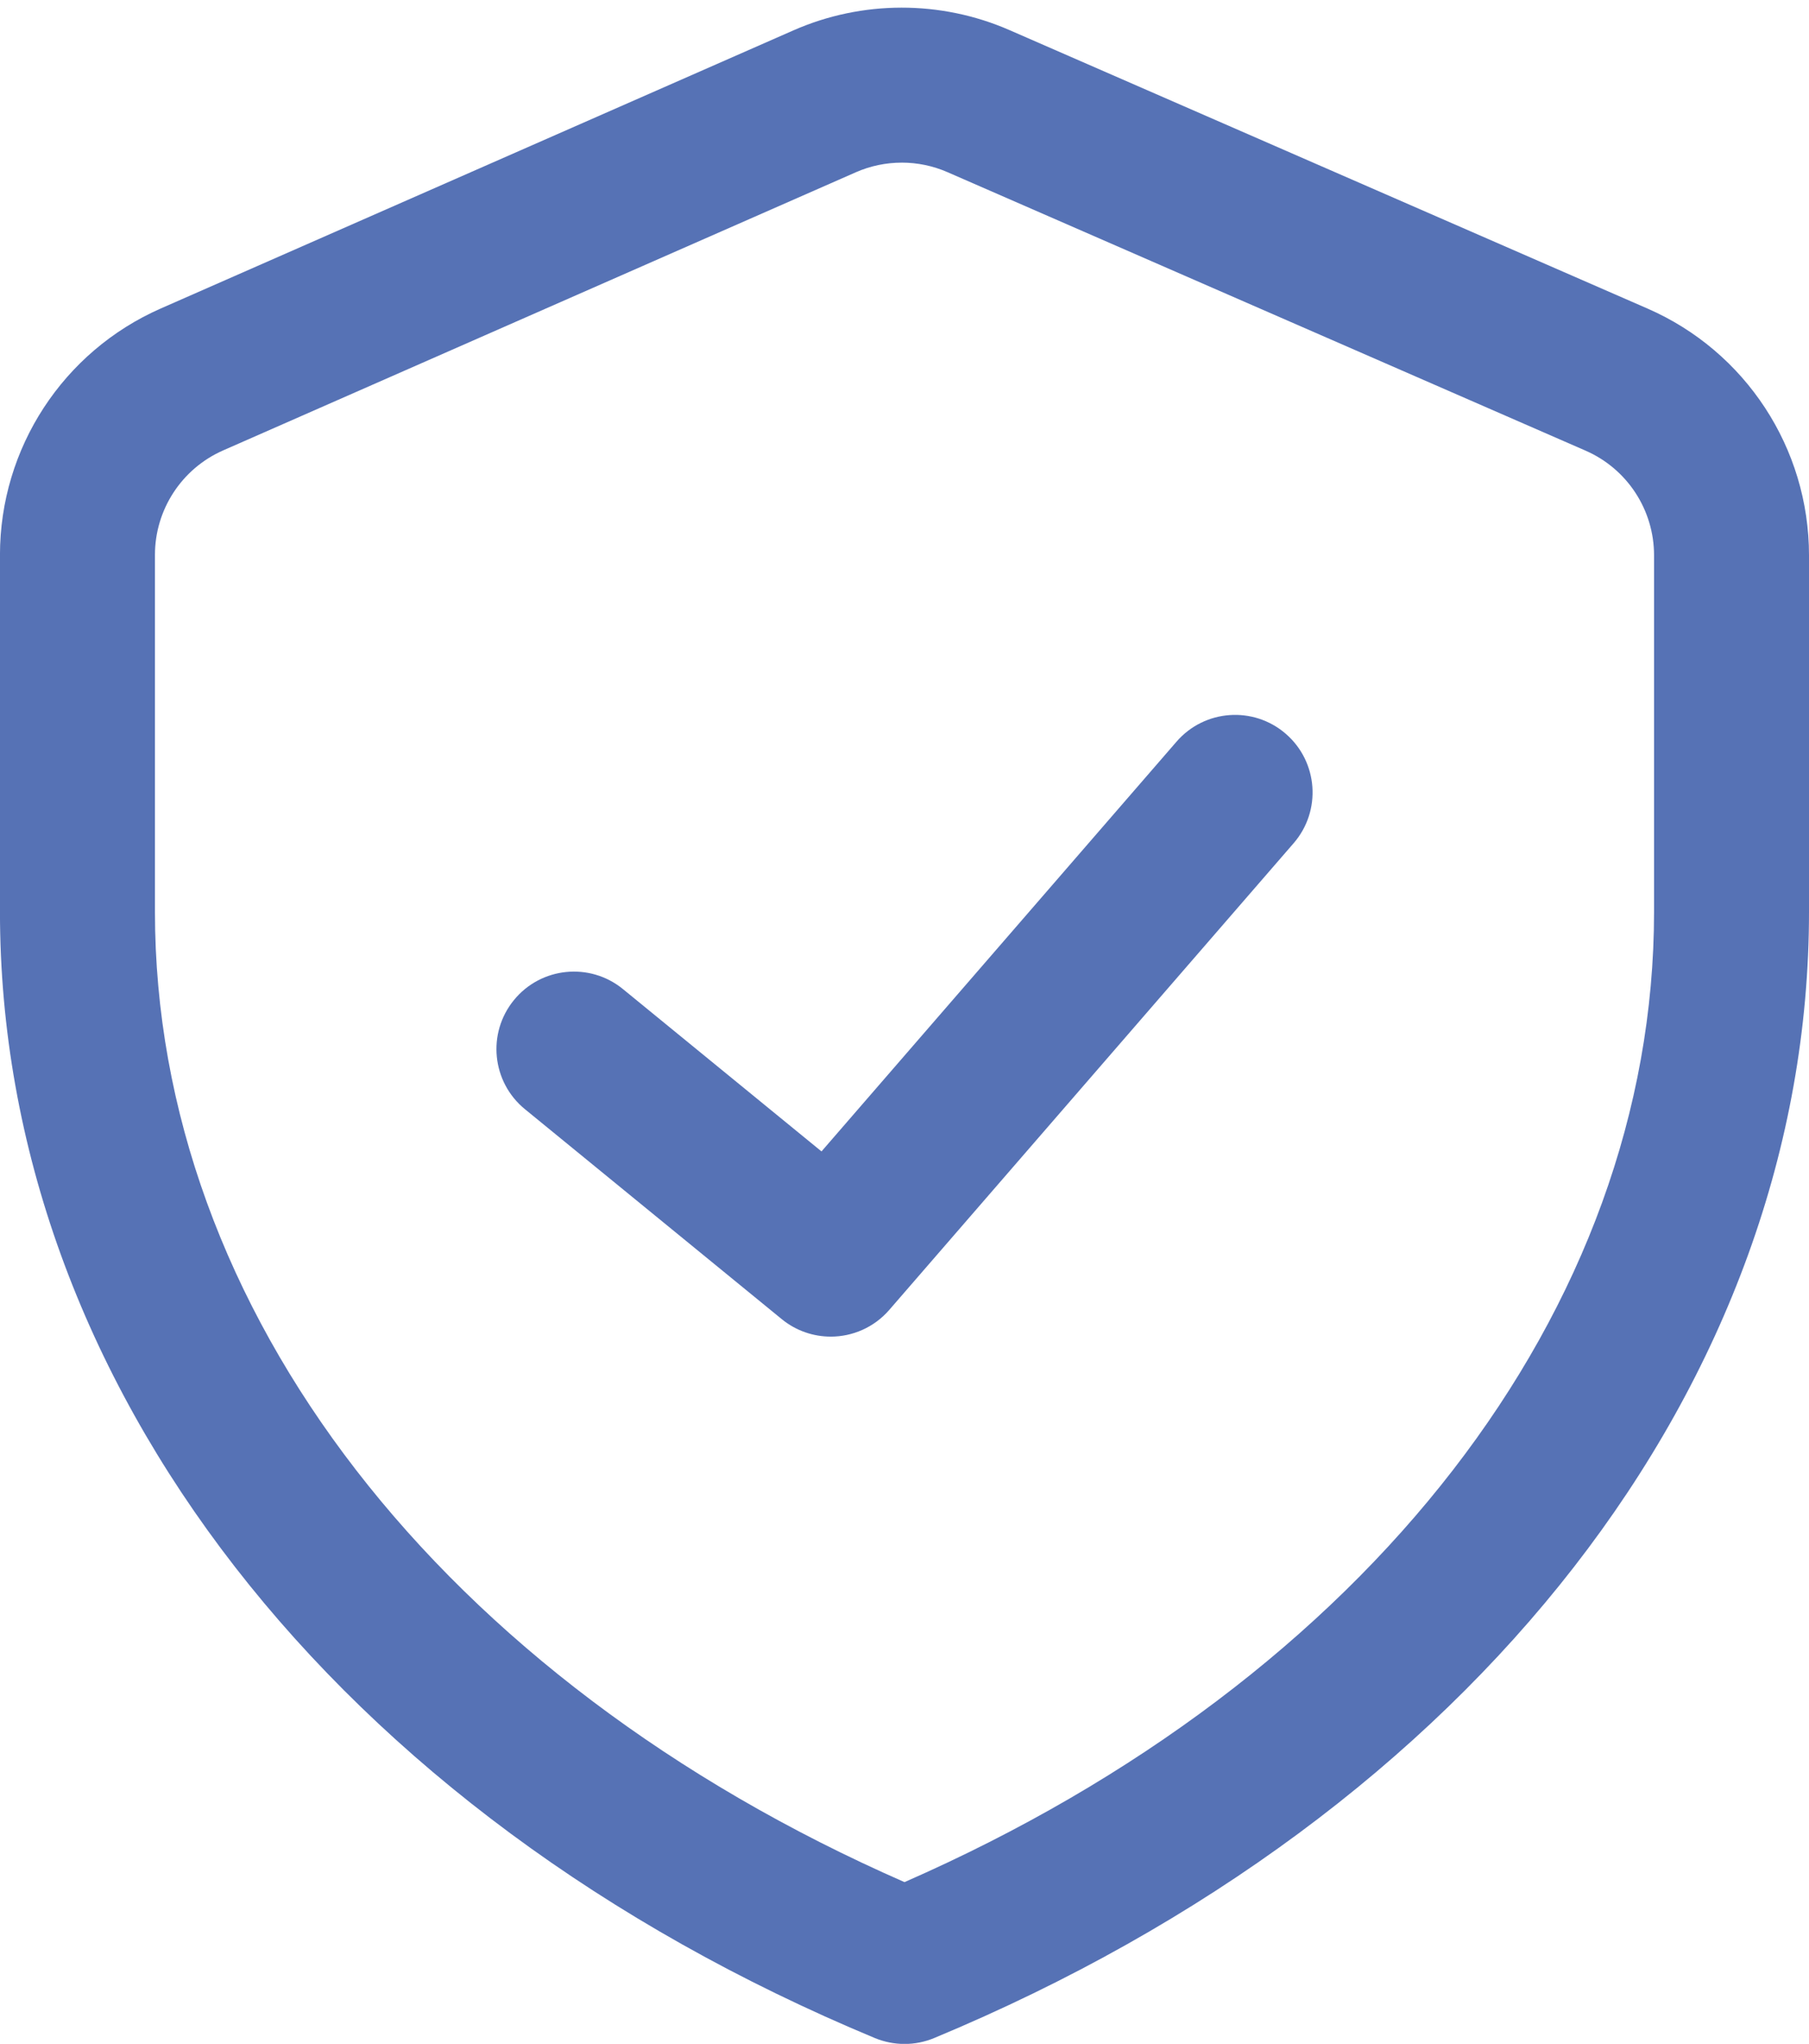
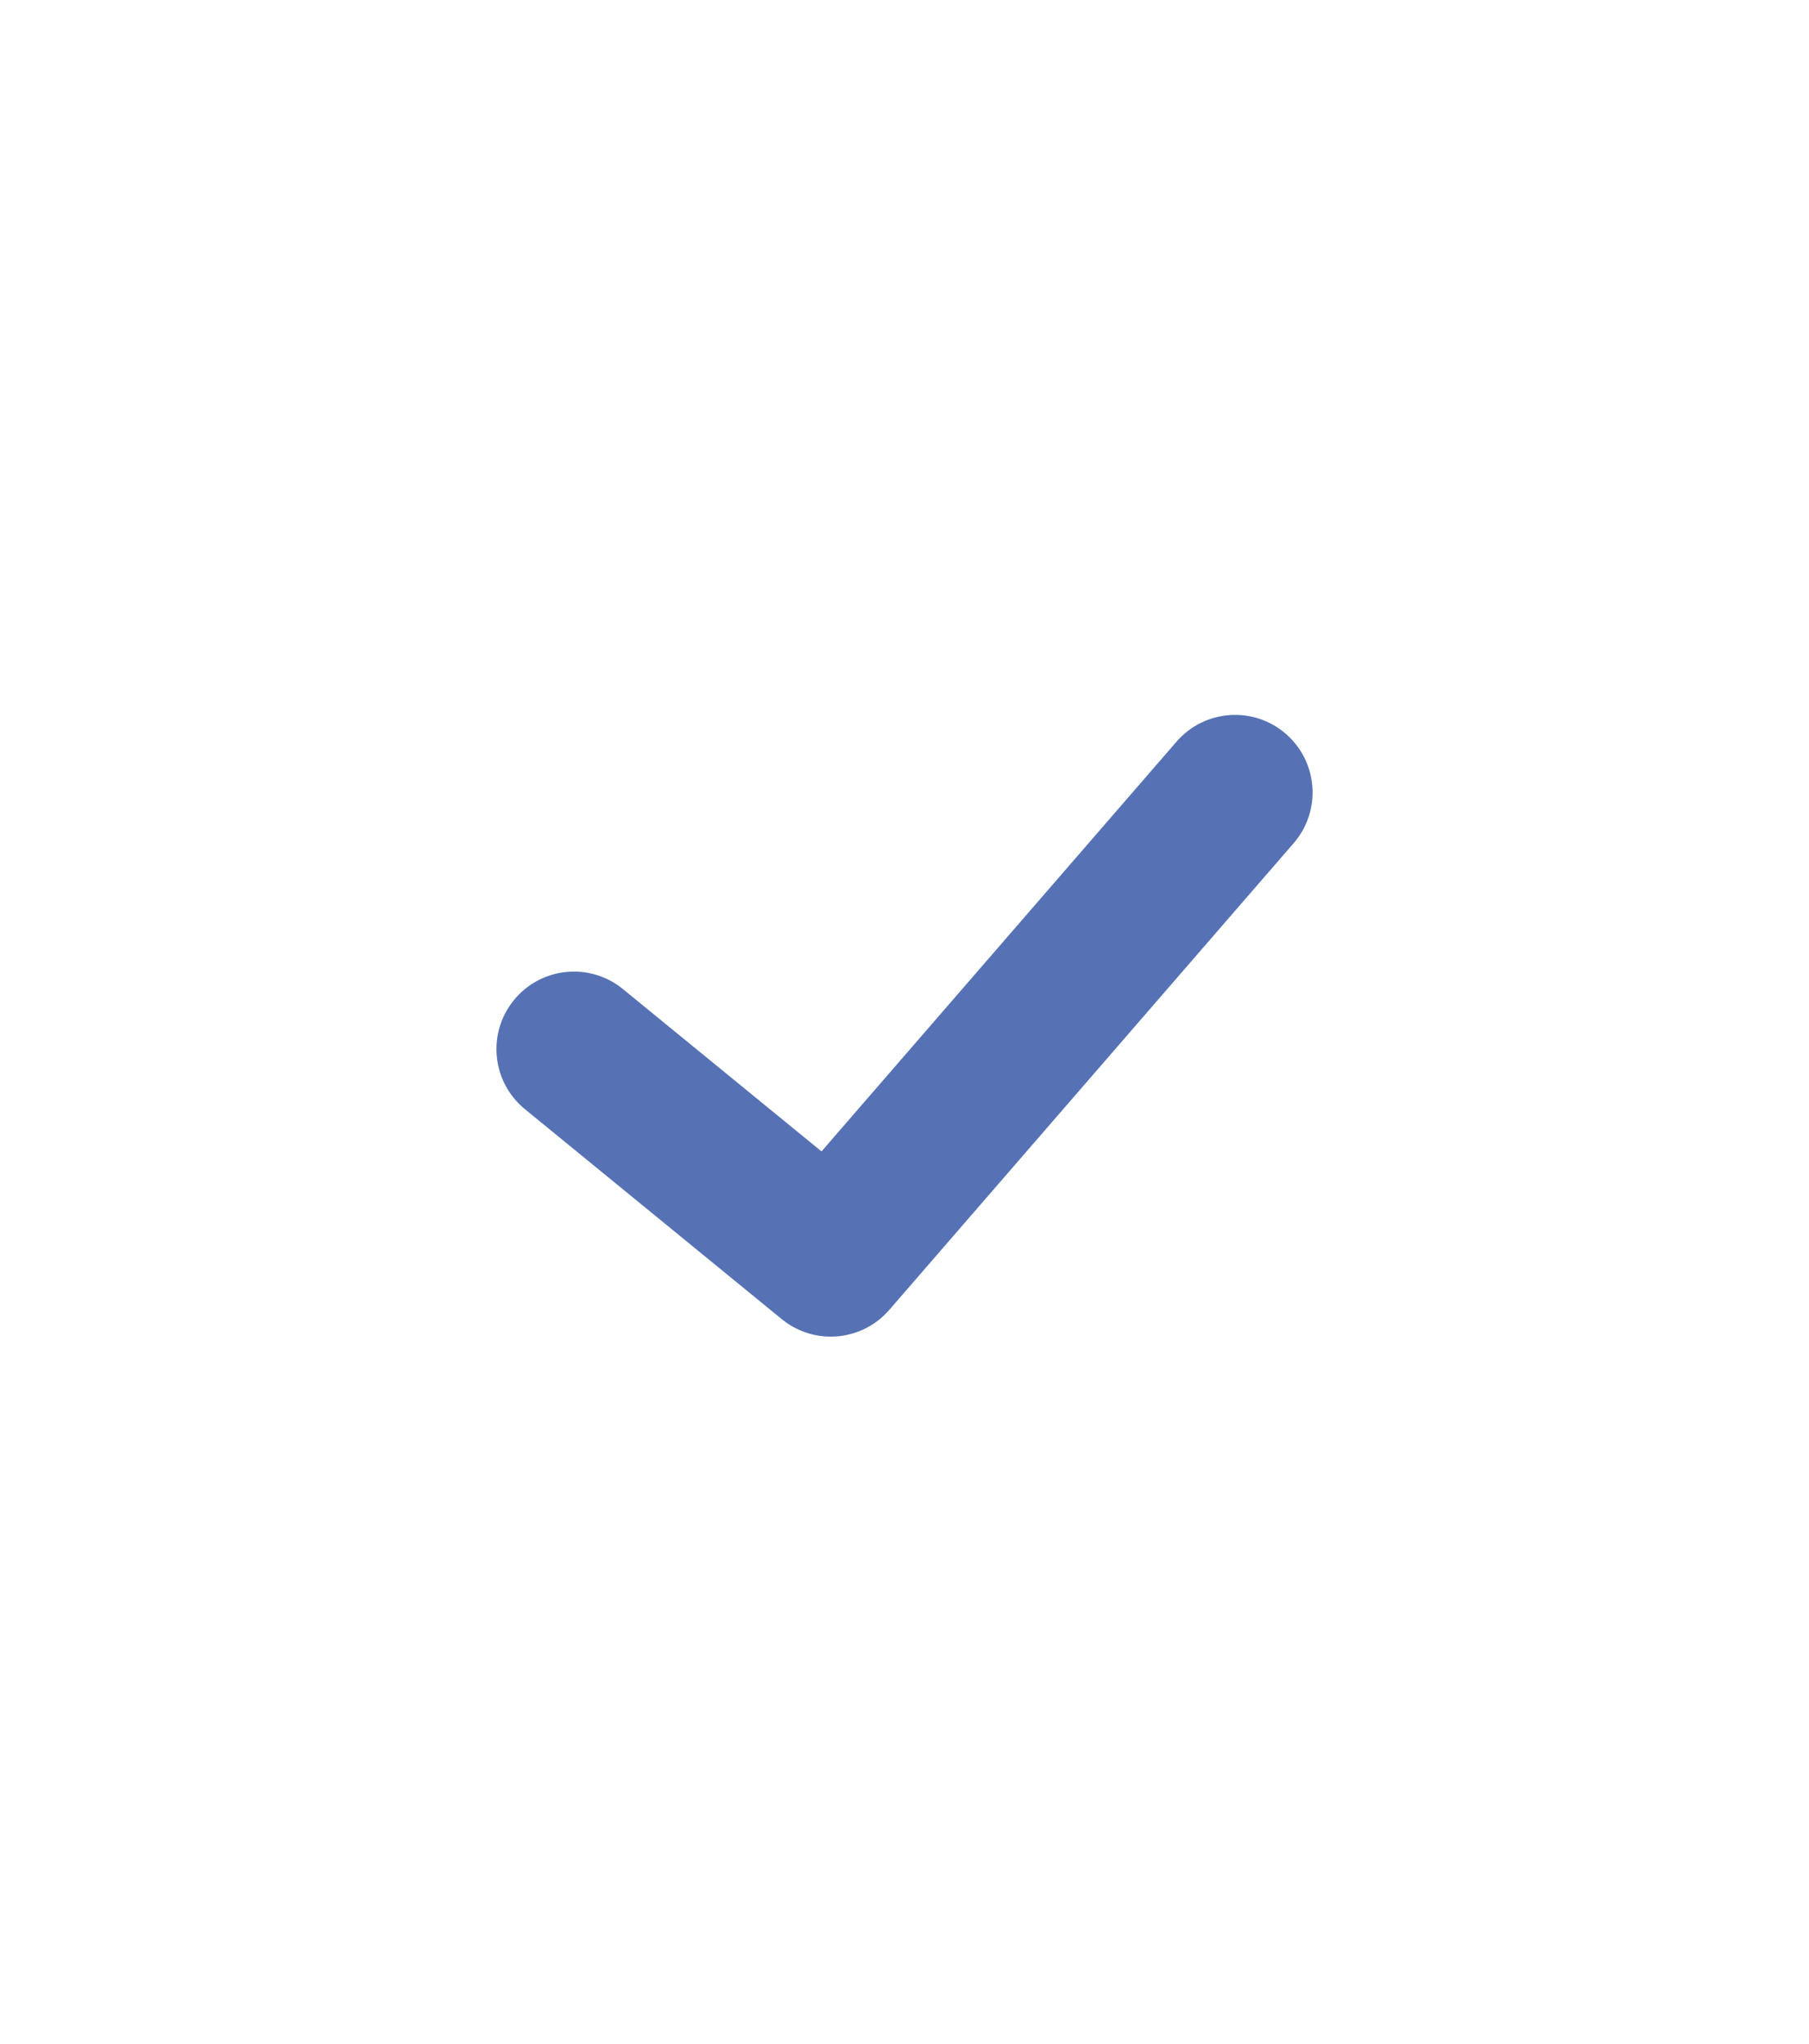
<svg xmlns="http://www.w3.org/2000/svg" fill="#000000" height="1173.6" preserveAspectRatio="xMidYMid meet" version="1" viewBox="485.3 416.0 1039.4 1173.6" width="1039.4" zoomAndPan="magnify">
  <g id="change1_1">
-     <path d="M1005,1589.66c-5.81,0-11.62-1.14-17.1-3.41-310.02-128.94-502.62-376.76-502.62-646.73v-204.86c0-61.31,36.27-116.87,92.41-141.53l363.55-159.72c39.37-17.3,84.56-17.36,123.98-.17l366.69,159.94c56.37,24.58,92.79,80.2,92.79,141.7v204.65c0,269.98-192.59,517.79-502.62,646.73-5.47,2.28-11.28,3.41-17.1,3.41Zm-1.57-1080.27c-9,0-17.99,1.84-26.37,5.52l-363.55,159.72c-23.8,10.46-39.18,34.02-39.18,60.02v204.86c0,228.48,164.52,440.64,430.67,557.23,266.15-116.58,430.67-328.74,430.67-557.23v-204.65c0-26.08-15.44-49.66-39.35-60.09l-366.69-159.94c-8.33-3.63-17.27-5.45-26.21-5.45Z" fill="#5672b5" />
-   </g>
+     </g>
  <g id="change1_2">
-     <path d="M962.6,1183.5c-9.92,0-19.89-3.3-28.14-10.04l-147.56-120.56c-19.04-15.56-21.87-43.6-6.31-62.64,15.55-19.04,43.6-21.87,62.64-6.31l114.08,93.21,204-235.3c16.11-18.58,44.22-20.58,62.8-4.47,18.58,16.11,20.58,44.22,4.47,62.8l-232.32,267.96c-8.79,10.14-21.18,15.36-33.66,15.36Z" fill="#5672b5" />
+     <path d="M962.6,1183.5c-9.92,0-19.89-3.3-28.14-10.04l-147.56-120.56c-19.04-15.56-21.87-43.6-6.31-62.64,15.55-19.04,43.6-21.87,62.64-6.31l114.08,93.21,204-235.3c16.11-18.58,44.22-20.58,62.8-4.47,18.58,16.11,20.58,44.22,4.47,62.8l-232.32,267.96c-8.79,10.14-21.18,15.36-33.66,15.36" fill="#5672b5" />
  </g>
</svg>